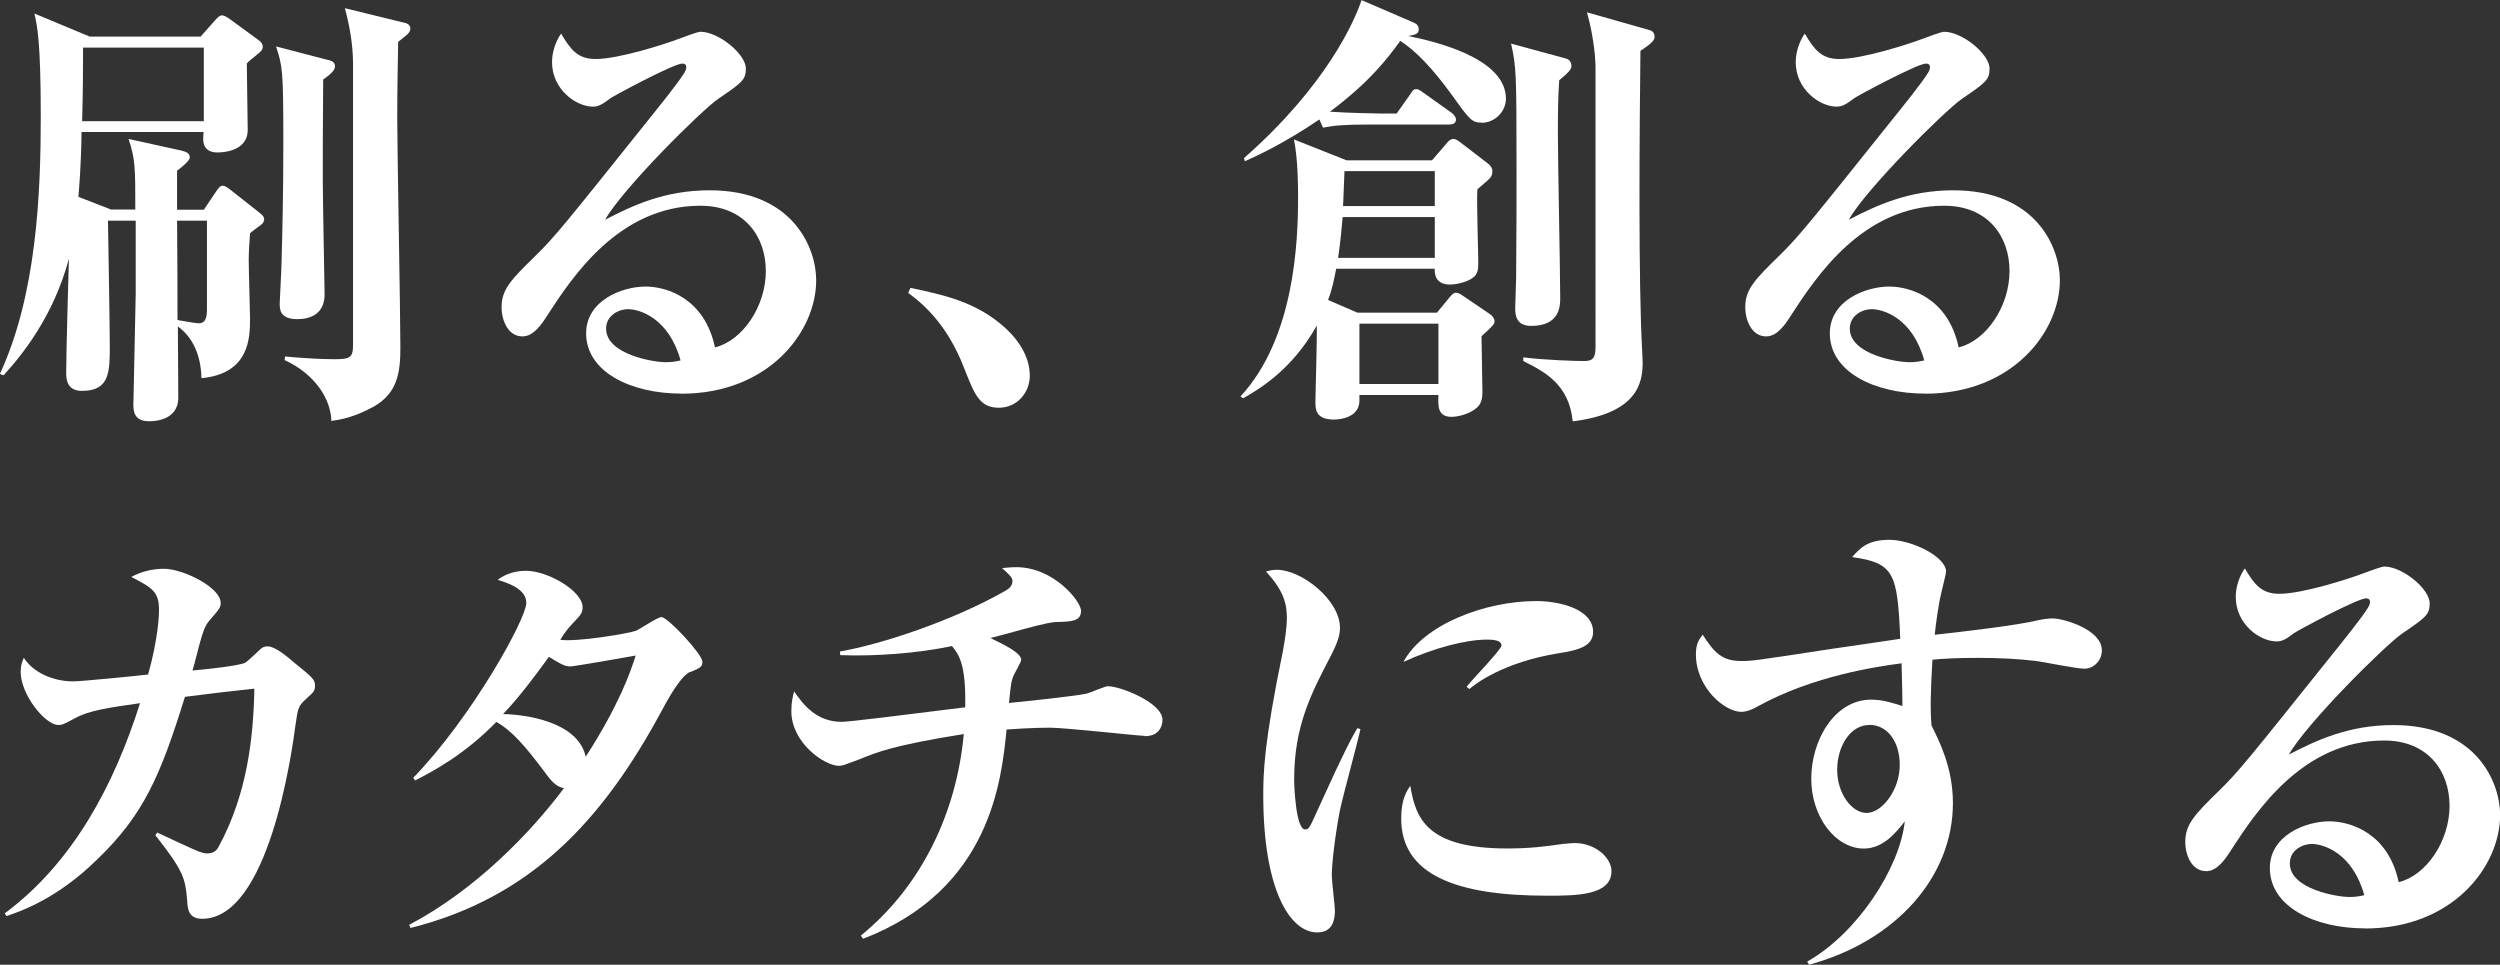
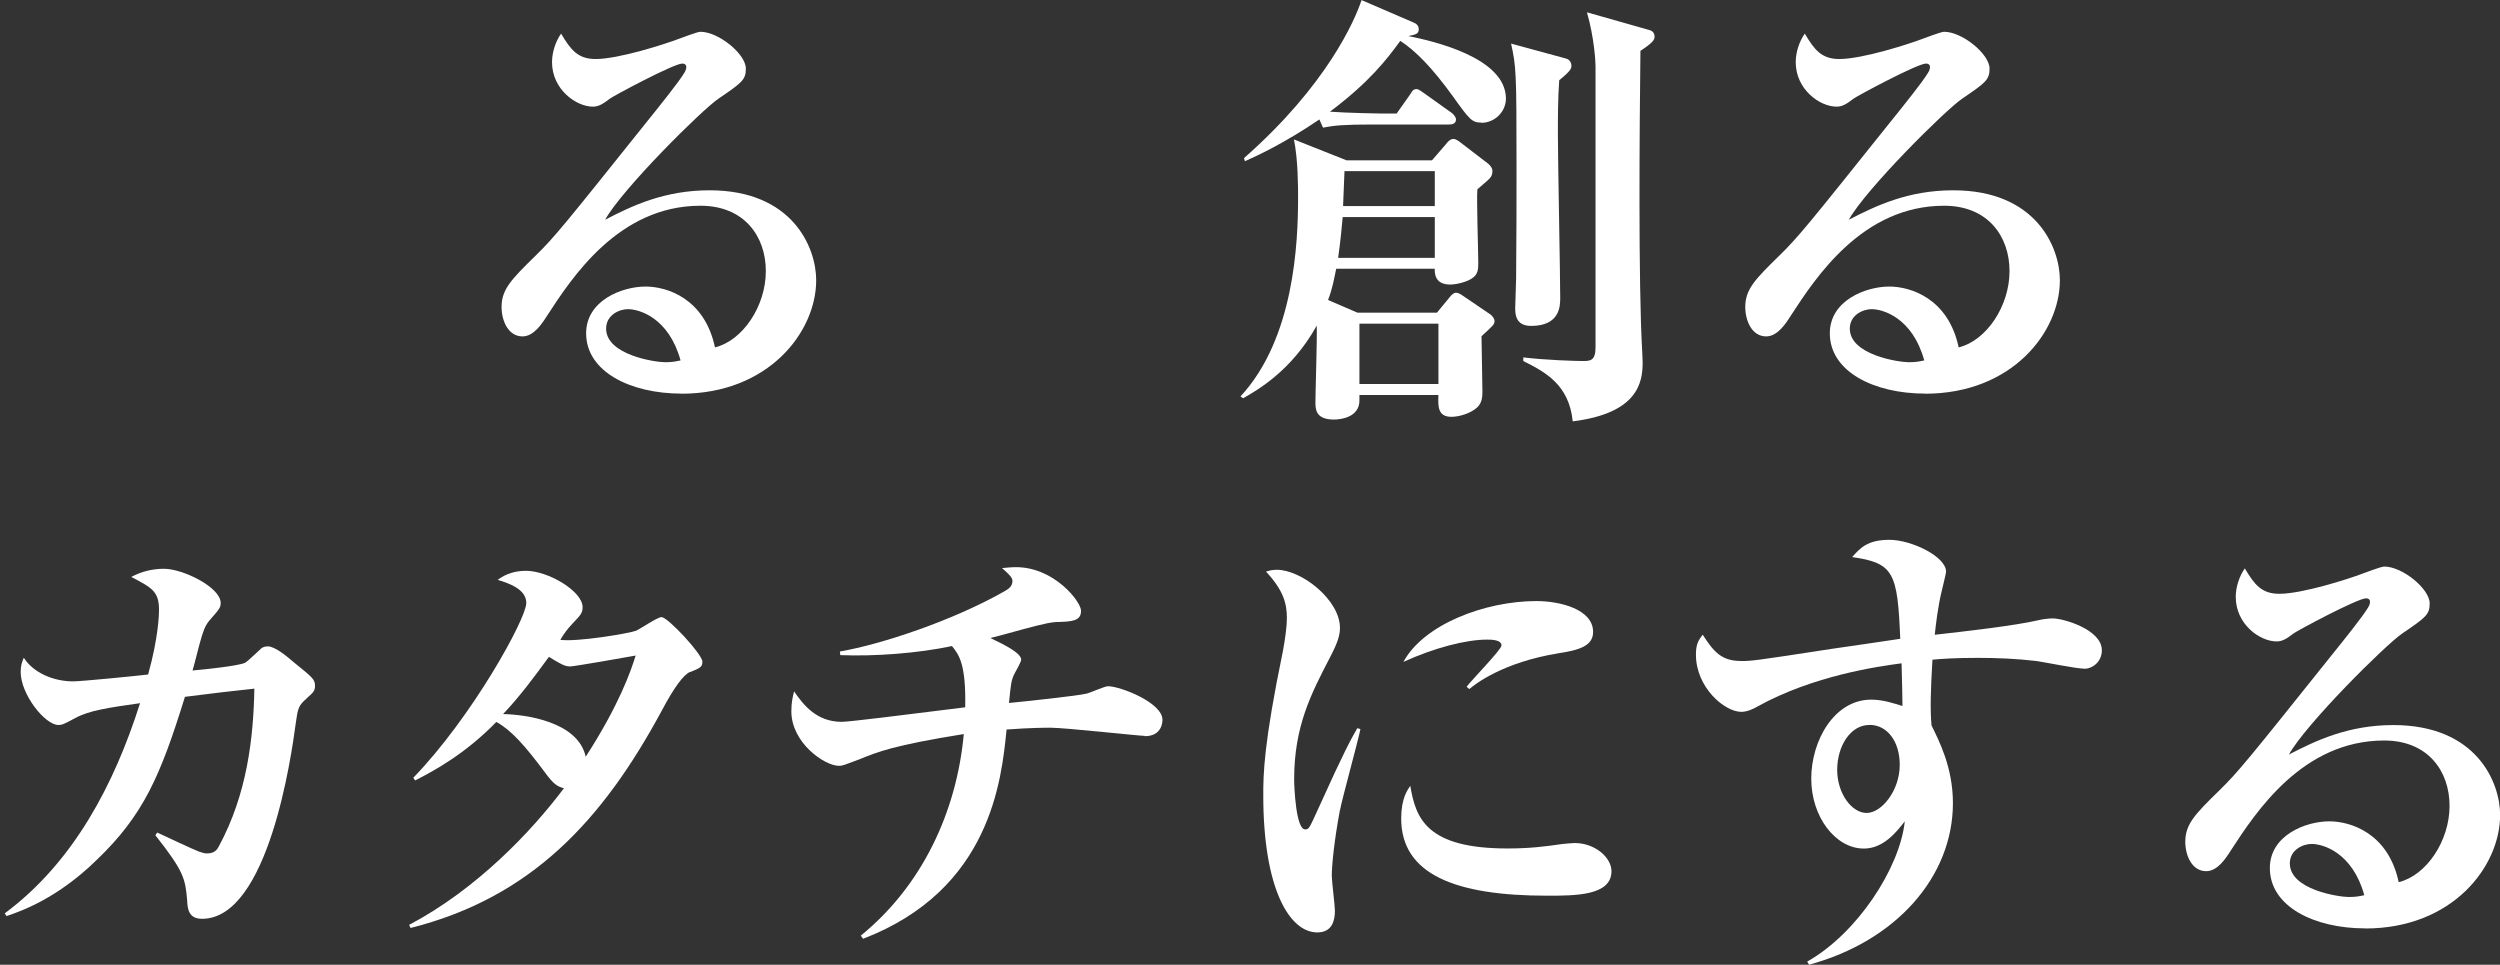
<svg xmlns="http://www.w3.org/2000/svg" id="_レイヤー_2" viewBox="0 0 247.77 95.61">
  <rect x="0" y="0" width="247.77" height="95.61" fill="#333333" stroke="none" />
  <defs>
    <style>.cls-1{fill:#fff;}</style>
  </defs>
  <g id="_レイヤー_1-2">
-     <path class="cls-1" d="M13.41,20.79c0-4.19,0-5-.67-7.02l5.31,1.17c.54.14.76.31.76.68,0,.27-.72.9-1.26,1.3v3.87h2.65l1.21-1.8c.27-.4.41-.58.68-.58.22,0,.45.18.76.41l2.79,2.2c.31.27.54.41.54.72,0,.27-.18.45-.36.58-.58.45-.77.54-1.04.81-.04.67-.13,1.66-.13,2.65,0,.9.13,4.95.13,5.76,0,1.84,0,5.49-4.81,5.94-.09-3.37-1.75-4.68-2.34-5.13,0,1.12.04,6.3.04,7.06,0,2.34-2.56,2.34-2.88,2.34-1.57,0-1.57-1.08-1.57-1.71,0-.36.23-10.39.23-10.93v-7.24h-2.75c.04,2.34.18,10.57.18,12.37,0,2.61,0,4.5-2.75,4.5-1.57,0-1.57-1.26-1.57-1.85,0-1.75.22-9.63.27-11.25-1.53,5.71-4.63,9.54-6.48,11.56l-.36-.14c3.65-7.87,4.05-17.95,4.05-25.51s-.36-9-.63-10.21l5.49,2.29h10.98l1.44-1.62c.31-.36.5-.49.67-.49s.45.13.77.36l2.83,2.07c.27.18.45.41.45.67,0,.36-.27.54-.54.77-.41.36-.72.54-1.04.9,0,1.04.09,5.67.09,6.61,0,1.62-1.53,2.21-3.06,2.21-.72,0-1.35-.36-1.35-1.31,0-.13,0-.45.04-.72h-12.1c-.04,3.33-.23,5.44-.31,6.43l3.24,1.26h2.38ZM8.23,4.73v.49c0,1.44,0,3.42-.09,6.79h12.06v-7.29h-11.97ZM17.55,21.87c.04,3.29.04,8.05.04,9.85,1.08.18,1.8.32,2.11.32.45,0,.81-.23.81-1.31v-8.86h-2.97ZM32.53,5.94c.4.09.67.27.67.63,0,.5-.67.94-1.17,1.31-.04,4.32-.04,8.5-.04,9.99,0,1.8.18,10.84.18,11.29,0,2.02-1.49,2.47-2.7,2.47-1.75,0-1.75-.99-1.75-1.57,0-.27.18-3.38.18-3.96.09-3.1.18-7.06.18-12.01,0-7.29-.09-7.51-.72-9.49l5.17,1.35ZM39.91,2.21c.45.09.76.23.76.63,0,.45-.5.72-1.21,1.31-.04,2.56-.09,4.63-.09,7.65,0,3.24.31,19.08.31,22.63,0,2.47-.27,4.5-2.61,5.85-2.02,1.12-3.38,1.31-4.23,1.44-.04-2.11-1.57-4.63-4.63-6.03l.04-.36c1.89.18,3.69.27,4.9.27,1.53,0,1.84-.14,1.84-1.44V6.39c0-2.12-.4-4.05-.81-5.58l5.71,1.4Z" />
    <path class="cls-1" d="M67.54,39.01c-5.04,0-9.45-2.16-9.45-5.98,0-3.24,3.55-4.63,5.89-4.63,2.12,0,5.85,1.17,6.88,6.03,2.75-.67,5.04-4.09,5.04-7.56s-2.16-6.48-6.48-6.48c-8.1,0-12.73,7.11-15.16,10.84-.54.85-1.35,2.11-2.48,2.11-1.4,0-2.07-1.53-2.07-2.92,0-1.75.99-2.75,3.33-5.04,1.94-1.89,2.97-3.19,10.93-13.14,1.49-1.85,3.29-4.09,3.83-4.99.13-.18.22-.45.22-.59,0-.18-.09-.36-.4-.36-.85,0-6.88,3.24-7.15,3.46-.72.54-1.12.81-1.71.81-1.66,0-4.05-1.71-4.05-4.41,0-.99.36-2.07.9-2.83.95,1.62,1.67,2.52,3.42,2.52,2.29,0,6.88-1.48,8.19-1.98.4-.14,1.89-.72,2.2-.72,1.8,0,4.5,2.21,4.5,3.65,0,1.12-.4,1.4-2.7,2.97-1.67,1.12-9.58,9-11.25,12.01,2.7-1.4,5.89-2.92,10.35-2.92,8.23,0,10.57,5.67,10.57,8.91,0,5.13-4.72,11.25-13.36,11.25ZM62.23,30.64c-.85,0-2.16.58-2.16,1.93,0,2.61,4.86,3.33,5.85,3.33.77,0,1.08-.09,1.53-.18-1.17-4.23-4.09-5.08-5.22-5.08Z" />
-     <path class="cls-1" d="M99,40.41c-1.94,0-2.43-1.35-3.46-3.96-1.75-4.54-4.32-6.52-5.53-7.42l.22-.5c3.24.68,6.21,1.35,8.86,3.51,2.21,1.8,2.97,3.64,2.97,5.22s-1.21,3.15-3.06,3.15Z" />
    <path class="cls-1" d="M146.83,33.34c0,.81.09,4.63.09,5.49,0,.5-.04,1.08-.5,1.53-.67.63-1.84.95-2.56.95-1.35,0-1.35-.99-1.3-2.16h-7.83v.54c0,1.62-1.75,1.89-2.52,1.89-1.84,0-1.84-1.04-1.84-1.75,0-1.08.18-6.34.13-7.56-2.52,4.54-5.98,6.44-7.29,7.2l-.27-.18c5.35-5.76,5.71-15.3,5.71-19.71,0-1.03,0-3.73-.41-5.76l5.22,2.07h8.46l1.4-1.62c.13-.18.4-.5.72-.5.27,0,.54.23.72.36l2.7,2.07c.23.18.45.45.45.76,0,.23-.05.5-.27.72-.14.18-1.04.9-1.22,1.08-.09,1.03.09,6.16.09,7.29,0,.63-.04,1.12-.54,1.48-.45.36-1.53.67-2.25.67-1.53,0-1.53-1.12-1.53-1.57h-9.76c-.23,1.08-.36,1.94-.81,3.1l2.92,1.26h7.87l1.26-1.53c.18-.23.4-.45.63-.45.18,0,.4.09.77.36l2.65,1.8c.23.18.4.45.4.63,0,.36-.13.45-1.3,1.53ZM146.83,12.15c-.95,0-1.17-.27-2.88-2.66-2.02-2.79-3.65-4.45-5.17-5.44-1.31,1.8-3.02,4.05-6.97,7.02,1.75.13,4.9.18,4.99.18h1.62l1.3-1.84c.23-.31.27-.58.67-.58.23,0,.54.27.81.45l2.65,1.89c.14.09.45.4.45.67,0,.41-.36.5-.67.5h-7.65c-2.79,0-3.73.09-4.86.31l-.36-.81c-3.46,2.34-5.98,3.51-7.38,4.14l-.09-.31c8.19-7.2,10.98-13.63,11.65-15.66l5.13,2.21c.23.09.54.27.54.67,0,.45-.27.54-1.03.68,2.38.49,9.67,2.11,9.67,6.21,0,1.26-1.08,2.39-2.43,2.39ZM142.2,21.51h-9.13c-.09.99-.18,2.11-.45,4.05h9.58v-4.05ZM142.2,16.96h-8.95l-.14,3.46h9.09v-3.46ZM142.56,32.08h-7.83v5.98h7.83v-5.98ZM154.53,7.96c-.13,1.84-.13,3.51-.13,5.44,0,2.52.23,13.81.23,16.11,0,.77,0,2.79-2.88,2.79-1.58,0-1.58-1.22-1.58-1.8,0-.49.09-2.47.09-2.92.04-4.09.04-8.05.04-11.07,0-9.49-.04-9.9-.54-12.19l5.44,1.48c.36.09.54.41.54.72,0,.23,0,.45-1.22,1.44ZM162.58,5.04c-.09,7.56-.22,23.08.18,29.88,0,.31.04.67.04.99,0,1.98-.45,5.04-6.93,5.85-.36-3.64-2.74-4.9-4.9-5.98v-.36c2.16.27,5.26.36,5.85.36.77,0,1.31,0,1.31-1.35V6.57c0-.5-.13-2.83-.85-5.35l6.16,1.75c.36.09.54.31.54.67,0,.27-.09.54-1.4,1.4Z" />
    <path class="cls-1" d="M190.8,39.01c-5.04,0-9.45-2.16-9.45-5.98,0-3.24,3.55-4.63,5.89-4.63,2.12,0,5.85,1.17,6.88,6.03,2.75-.67,5.04-4.09,5.04-7.56s-2.16-6.48-6.48-6.48c-8.1,0-12.73,7.11-15.16,10.84-.54.85-1.35,2.11-2.48,2.11-1.4,0-2.07-1.53-2.07-2.92,0-1.75.99-2.75,3.33-5.04,1.94-1.89,2.97-3.19,10.93-13.14,1.49-1.85,3.29-4.09,3.83-4.99.13-.18.22-.45.22-.59,0-.18-.09-.36-.4-.36-.85,0-6.88,3.24-7.15,3.46-.72.54-1.12.81-1.71.81-1.67,0-4.05-1.71-4.05-4.41,0-.99.36-2.07.9-2.83.95,1.62,1.67,2.52,3.42,2.52,2.29,0,6.88-1.48,8.19-1.98.4-.14,1.89-.72,2.2-.72,1.8,0,4.5,2.21,4.5,3.65,0,1.12-.4,1.4-2.7,2.97-1.67,1.12-9.58,9-11.25,12.01,2.7-1.4,5.9-2.92,10.35-2.92,8.23,0,10.57,5.67,10.57,8.91,0,5.13-4.72,11.25-13.36,11.25ZM185.49,30.64c-.85,0-2.16.58-2.16,1.93,0,2.61,4.86,3.33,5.85,3.33.77,0,1.08-.09,1.53-.18-1.17-4.23-4.09-5.08-5.22-5.08Z" />
    <path class="cls-1" d="M30.42,69.2c-.85.72-.9.99-1.12,2.56-.41,3.1-2.7,19.3-9.27,19.3-1.35,0-1.44-.99-1.48-1.8-.18-2.16-.31-2.88-3.15-6.48l.18-.27c.67.31,3.55,1.67,4.14,1.89.54.18.63.18.81.18.72,0,.99-.36,1.17-.72,2.79-5.17,3.42-10.71,3.51-15.61-2.88.31-3.28.36-6.88.81-2.43,7.83-4.09,11.7-8.73,16.15-3.91,3.83-7.47,5.08-8.95,5.58l-.18-.27c6.79-5.04,10.84-12.73,13.41-20.83-3.15.45-5.04.72-6.43,1.48-1.12.59-1.26.68-1.67.68-1.31,0-3.73-3.02-3.73-5.26,0-.63.13-.99.31-1.4.94,1.48,2.92,2.34,4.9,2.34.77,0,6.25-.54,7.42-.68,1.03-3.69,1.08-5.98,1.08-6.39,0-1.84-.68-2.2-2.75-3.28.99-.54,2.11-.81,3.24-.81,1.89,0,5.62,1.84,5.62,3.38,0,.45-.09.58-1.12,1.75-.45.54-.63,1.12-.9,2.07-.14.45-.63,2.48-.77,2.88,1.08-.09,4.59-.45,5.22-.77.31-.18,1.4-1.26,1.62-1.44.18-.13.4-.18.63-.18.67,0,1.84.94,2.56,1.57,1.89,1.53,2.11,1.71,2.11,2.34,0,.5-.18.68-.81,1.22Z" />
    <path class="cls-1" d="M68.4,66.59q-.99.4-2.83,3.87c-5.85,10.84-12.91,18.49-24.88,21.51l-.14-.31c6.66-3.51,12.1-9.22,15.34-13.54-.68-.18-1.04-.41-1.89-1.58-1.98-2.65-3.33-4.18-4.81-4.99-3.1,3.19-6.21,4.86-8.05,5.8l-.18-.27c5.8-5.98,11.2-15.75,11.2-17.32,0-1.35-1.67-1.94-2.83-2.29.4-.31,1.3-.9,2.79-.9,2.2,0,5.62,2.02,5.62,3.6,0,.58-.18.77-.99,1.62-.54.58-.81.94-1.22,1.62,1.67.23,6.79-.63,7.51-.9.41-.18,2.12-1.35,2.52-1.35.63,0,4.05,3.69,4.05,4.41,0,.54-.22.63-1.21,1.04ZM56.52,66.05c-.58,0-.99-.27-2.12-.95-1.44,1.98-2.88,3.92-4.54,5.67,2.16.04,7.42.72,8.19,4.23,3.33-5.17,4.46-8.46,4.95-10.03-.67.13-6.12,1.08-6.48,1.08Z" />
    <path class="cls-1" d="M113.44,72.93c-.58,0-7.88-.81-9.36-.81-.27,0-1.89,0-4.32.18-.5,5-1.57,15.88-14.22,20.74l-.23-.31c6.03-4.9,9.49-12.19,10.21-19.98-6.97,1.12-8.5,1.75-10.39,2.52-1.44.54-1.62.63-1.98.63-1.44,0-4.72-2.29-4.72-5.4,0-.94.14-1.44.27-1.98.9,1.31,2.21,3.02,4.72,3.02.72,0,5.76-.63,12.24-1.44.09-4.32-.63-5.22-1.31-6.07-3.42.72-7.6,1.03-11.07.9l-.04-.36c4.14-.72,11.2-3.06,16.33-5.98.41-.23.77-.5.77-.99,0-.22,0-.4-1.03-1.3.54-.04.9-.09,1.39-.09,3.78,0,6.44,3.42,6.44,4.32,0,1.04-.9,1.08-2.52,1.12-.85.04-3.1.68-4.09.95-1.12.31-1.8.49-2.38.63,1.39.67,3.06,1.48,3.06,2.16,0,.18-.5,1.08-.63,1.31-.36.67-.4,1.12-.58,2.97,1.35-.13,6.97-.72,7.74-.94.36-.09,1.75-.72,2.07-.72,1.21,0,5.4,1.62,5.4,3.33,0,.13,0,1.62-1.75,1.62Z" />
    <path class="cls-1" d="M132.8,80.27c-.58,3.1-.81,5.53-.81,6.52,0,.54.31,2.97.31,3.46,0,.99-.27,2.16-1.75,2.16-2.75,0-5.35-4.32-5.35-13.59,0-2.11.04-5.08,1.94-14.26.23-1.21.4-2.52.4-3.28,0-1.44-.31-2.74-2.07-4.63.31-.09.58-.18,1.08-.18,2.43,0,6.25,2.97,6.25,5.76,0,.72-.22,1.44-.94,2.83-1.94,3.73-3.6,6.93-3.6,12.19,0,.76.18,4.95,1.08,4.95.41,0,.41-.09,1.4-2.25,2.56-5.67,3.19-6.75,3.78-7.78l.31.09c-.27,1.31-1.8,6.84-2.02,8.01ZM153.31,88.77c-9.09,0-14.44-2.12-14.44-7.65,0-2.02.63-2.83.9-3.24.54,3.24,1.62,6.21,9.63,6.21,2.16,0,3.65-.18,5.49-.45.5-.04.99-.09,1.17-.09,2.02,0,3.65,1.44,3.65,2.79,0,2.43-3.55,2.43-6.39,2.43ZM154.48,64.74c-5.54.9-8.28,3.06-8.86,3.55l-.27-.22c.5-.68,3.46-3.69,3.46-4.1,0-.58-1.04-.58-1.44-.58-2.07,0-5.22.81-8.28,2.21,1.98-3.69,8.05-6.03,13.18-6.03,2.34,0,5.62.81,5.62,3.06,0,1.35-1.31,1.8-3.42,2.11Z" />
    <path class="cls-1" d="M206.55,66.27c-.77,0-4.05-.67-4.73-.76-1.98-.23-3.87-.31-5.8-.31-2.2,0-3.55.09-4.5.18-.18,3.1-.23,5-.09,6.52.68,1.4,2.12,4.09,2.12,7.69,0,7.29-5.62,13.68-14.26,16.02l-.18-.31c4.95-2.79,9.18-9.27,9.67-13.9-.81,1.04-2.11,2.7-4.05,2.7-2.83,0-5.22-3.15-5.22-6.93s2.29-7.83,5.94-7.83c1.17,0,2.21.36,3.1.63,0-.23-.04-2.83-.09-4.23-2.34.31-8.73,1.21-14.26,4.27-.45.27-1.08.54-1.62.54-1.67,0-4.5-2.43-4.5-5.67,0-1.08.27-1.44.67-1.98,1.12,1.75,1.89,2.61,3.83,2.61.99,0,1.17,0,9-1.21.9-.14,5.67-.81,6.75-.99-.27-6.57-.63-7.51-4.77-8.1.77-.85,1.48-1.71,3.69-1.71s5.62,1.67,5.62,3.15c0,.23-.31,1.35-.4,1.8-.41,1.62-.63,3.6-.72,4.46,2.79-.31,7.96-.9,10.26-1.44.36-.09.99-.18,1.44-.18,1.08,0,4.86,1.12,4.86,3.15,0,1.17-.94,1.84-1.75,1.84ZM185.27,71.85c-1.89,0-3.19,2.11-3.19,4.45s1.44,4.27,2.92,4.27,3.28-2.21,3.28-4.77c0-2.29-1.21-3.96-3.01-3.96Z" />
    <path class="cls-1" d="M234.41,92.01c-5.04,0-9.45-2.16-9.45-5.98,0-3.24,3.55-4.63,5.89-4.63,2.12,0,5.85,1.17,6.88,6.03,2.75-.67,5.04-4.09,5.04-7.56s-2.16-6.48-6.48-6.48c-8.1,0-12.73,7.11-15.16,10.84-.54.85-1.35,2.11-2.48,2.11-1.4,0-2.07-1.53-2.07-2.92,0-1.75.99-2.75,3.33-5.04,1.94-1.89,2.97-3.19,10.93-13.14,1.49-1.85,3.29-4.09,3.83-4.99.13-.18.22-.45.22-.59,0-.18-.09-.36-.4-.36-.85,0-6.88,3.24-7.15,3.46-.72.54-1.12.81-1.71.81-1.67,0-4.05-1.71-4.05-4.41,0-.99.36-2.07.9-2.83.95,1.62,1.67,2.52,3.42,2.52,2.29,0,6.88-1.48,8.19-1.98.4-.14,1.89-.72,2.21-.72,1.8,0,4.5,2.21,4.5,3.65,0,1.12-.4,1.4-2.7,2.97-1.67,1.12-9.58,9-11.25,12.01,2.7-1.4,5.9-2.92,10.35-2.92,8.24,0,10.58,5.67,10.58,8.91,0,5.13-4.73,11.25-13.36,11.25ZM229.1,83.64c-.85,0-2.16.58-2.16,1.93,0,2.61,4.86,3.33,5.85,3.33.77,0,1.08-.09,1.53-.18-1.17-4.23-4.09-5.08-5.22-5.08Z" />
  </g>
</svg>